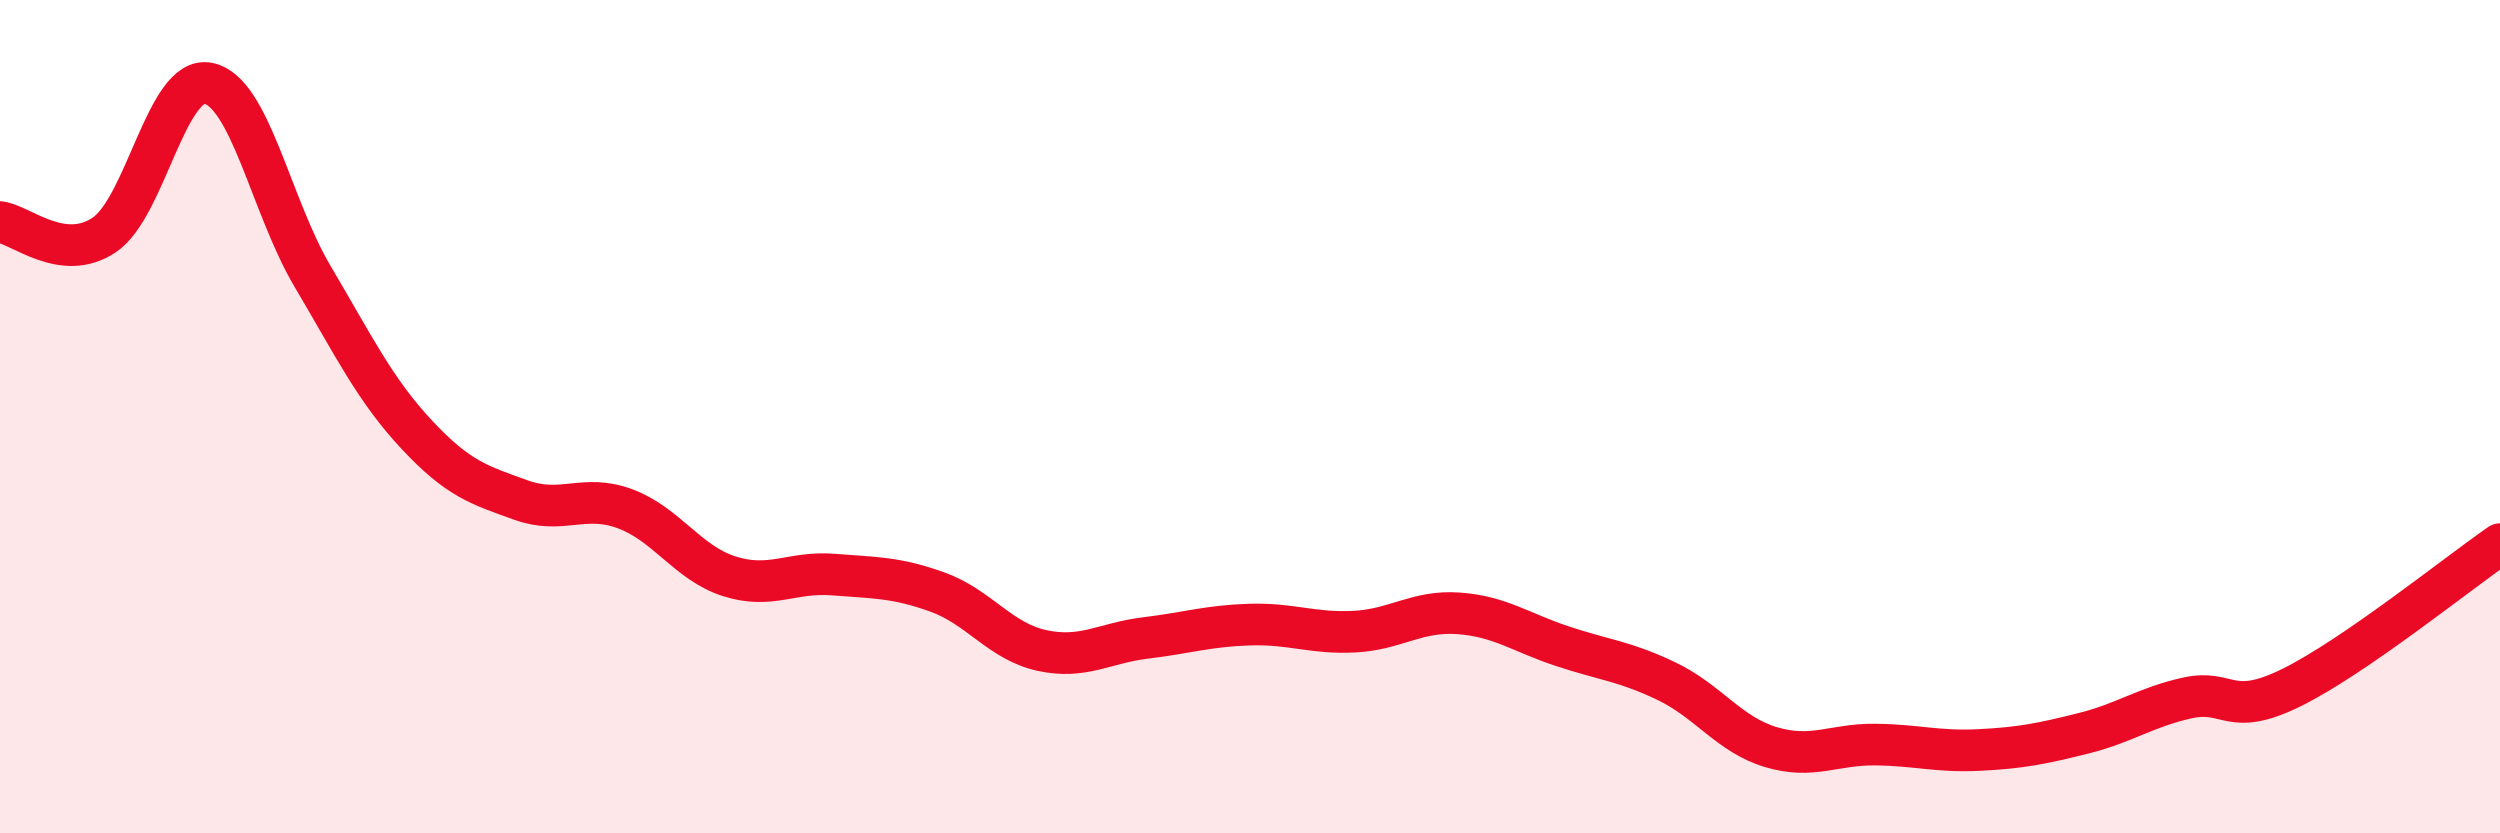
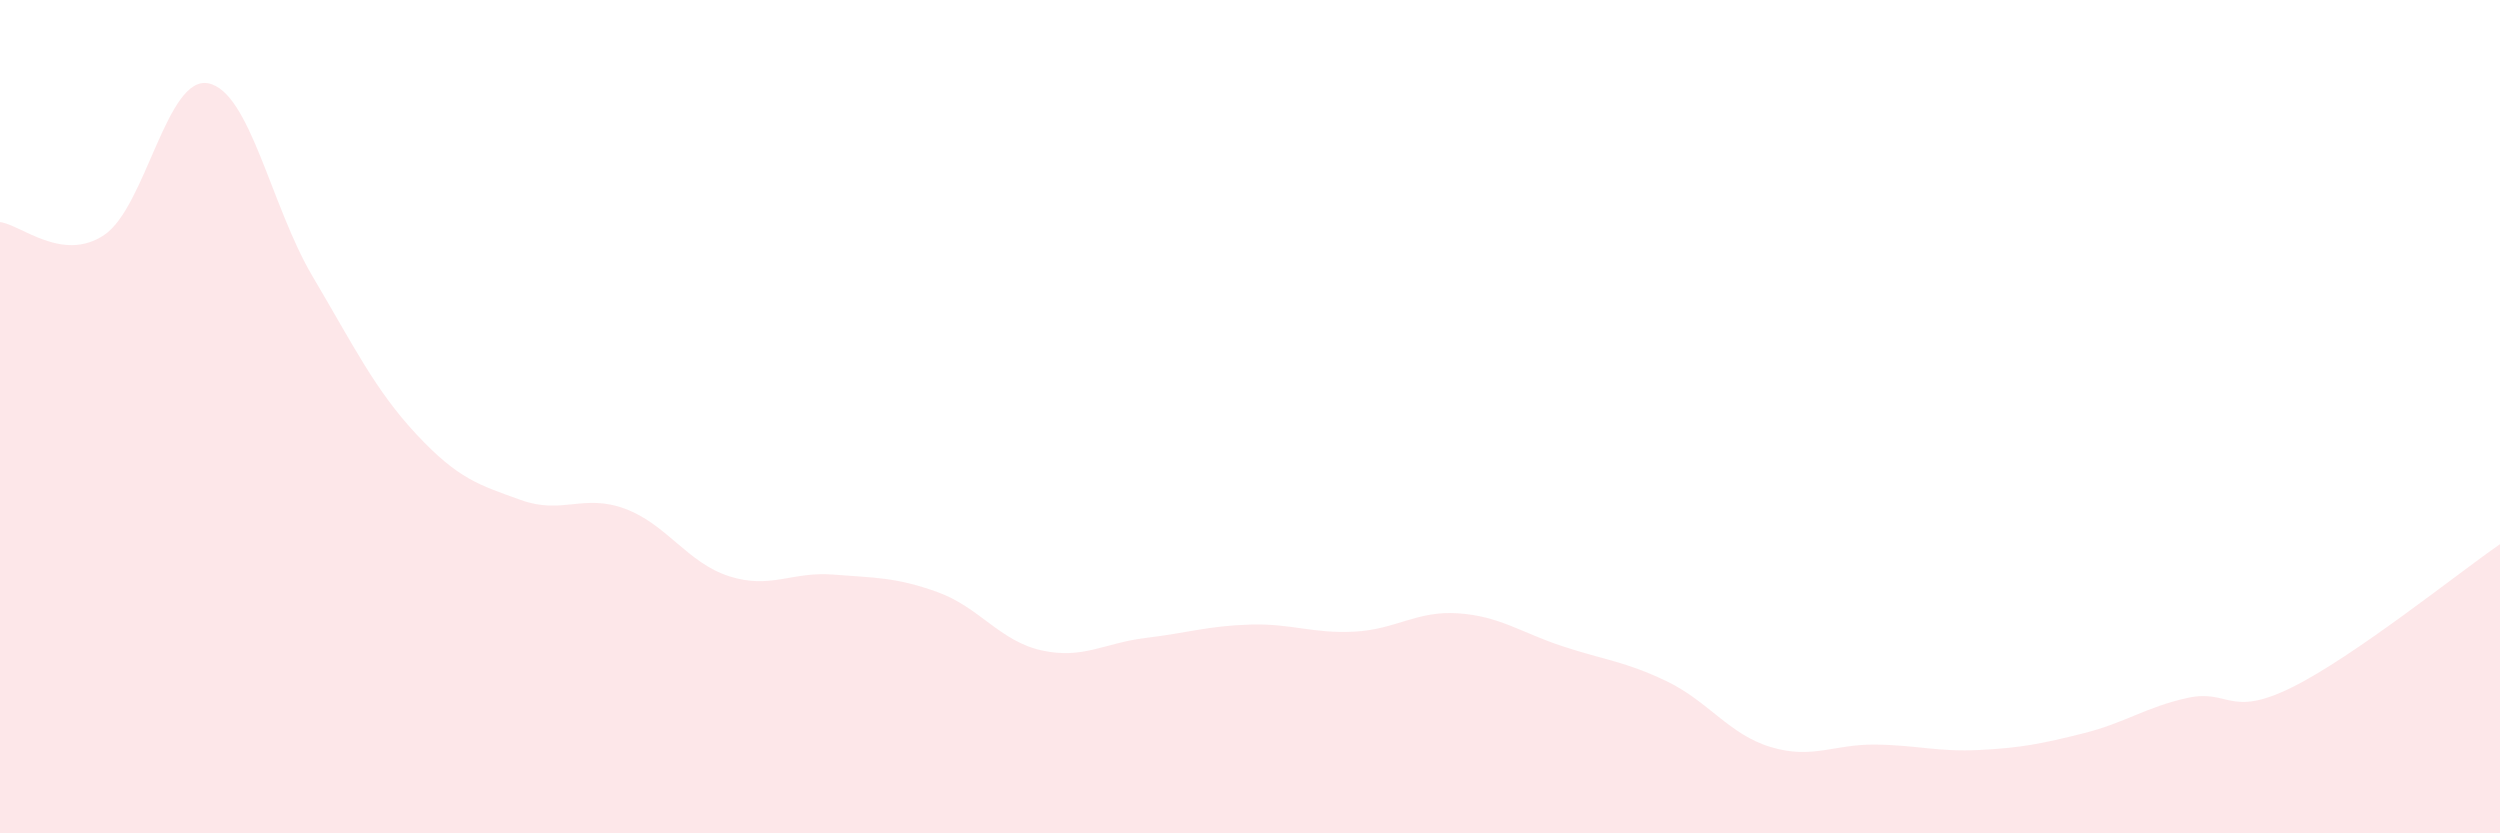
<svg xmlns="http://www.w3.org/2000/svg" width="60" height="20" viewBox="0 0 60 20">
  <path d="M 0,5.33 C 0.5,5.39 1.5,6.31 2.5,5.64 C 3.5,4.97 4,1.8 5,2 C 6,2.2 6.5,4.94 7.5,6.63 C 8.5,8.32 9,9.36 10,10.43 C 11,11.5 11.5,11.64 12.5,12 C 13.5,12.36 14,11.84 15,12.21 C 16,12.58 16.5,13.51 17.5,13.83 C 18.5,14.15 19,13.71 20,13.79 C 21,13.87 21.5,13.85 22.5,14.21 C 23.5,14.57 24,15.39 25,15.61 C 26,15.83 26.5,15.43 27.5,15.31 C 28.5,15.19 29,15.02 30,14.99 C 31,14.96 31.5,15.21 32.5,15.16 C 33.5,15.11 34,14.65 35,14.72 C 36,14.79 36.5,15.18 37.5,15.51 C 38.5,15.84 39,15.87 40,16.35 C 41,16.83 41.5,17.63 42.5,17.93 C 43.5,18.23 44,17.86 45,17.87 C 46,17.88 46.5,18.05 47.5,18 C 48.5,17.95 49,17.85 50,17.6 C 51,17.35 51.5,16.97 52.5,16.75 C 53.5,16.53 53.5,17.24 55,16.5 C 56.5,15.76 59,13.75 60,13.06L60 20L0 20Z" fill="#EB0A25" opacity="0.1" stroke-linecap="round" stroke-linejoin="round" />
-   <path d="M 0,5.33 C 0.5,5.39 1.5,6.31 2.5,5.64 C 3.5,4.97 4,1.8 5,2 C 6,2.2 6.5,4.94 7.5,6.63 C 8.5,8.32 9,9.36 10,10.43 C 11,11.5 11.5,11.64 12.5,12 C 13.5,12.36 14,11.84 15,12.21 C 16,12.58 16.5,13.51 17.5,13.83 C 18.5,14.15 19,13.71 20,13.79 C 21,13.87 21.5,13.85 22.5,14.21 C 23.5,14.57 24,15.39 25,15.61 C 26,15.83 26.5,15.43 27.5,15.31 C 28.5,15.19 29,15.02 30,14.99 C 31,14.96 31.5,15.21 32.5,15.16 C 33.5,15.11 34,14.65 35,14.72 C 36,14.79 36.5,15.18 37.5,15.51 C 38.5,15.84 39,15.87 40,16.35 C 41,16.83 41.5,17.63 42.5,17.93 C 43.5,18.23 44,17.86 45,17.87 C 46,17.88 46.5,18.05 47.5,18 C 48.5,17.95 49,17.85 50,17.6 C 51,17.35 51.5,16.97 52.5,16.75 C 53.5,16.53 53.5,17.24 55,16.5 C 56.5,15.76 59,13.75 60,13.06" stroke="#EB0A25" stroke-width="1" fill="none" stroke-linecap="round" stroke-linejoin="round" />
</svg>